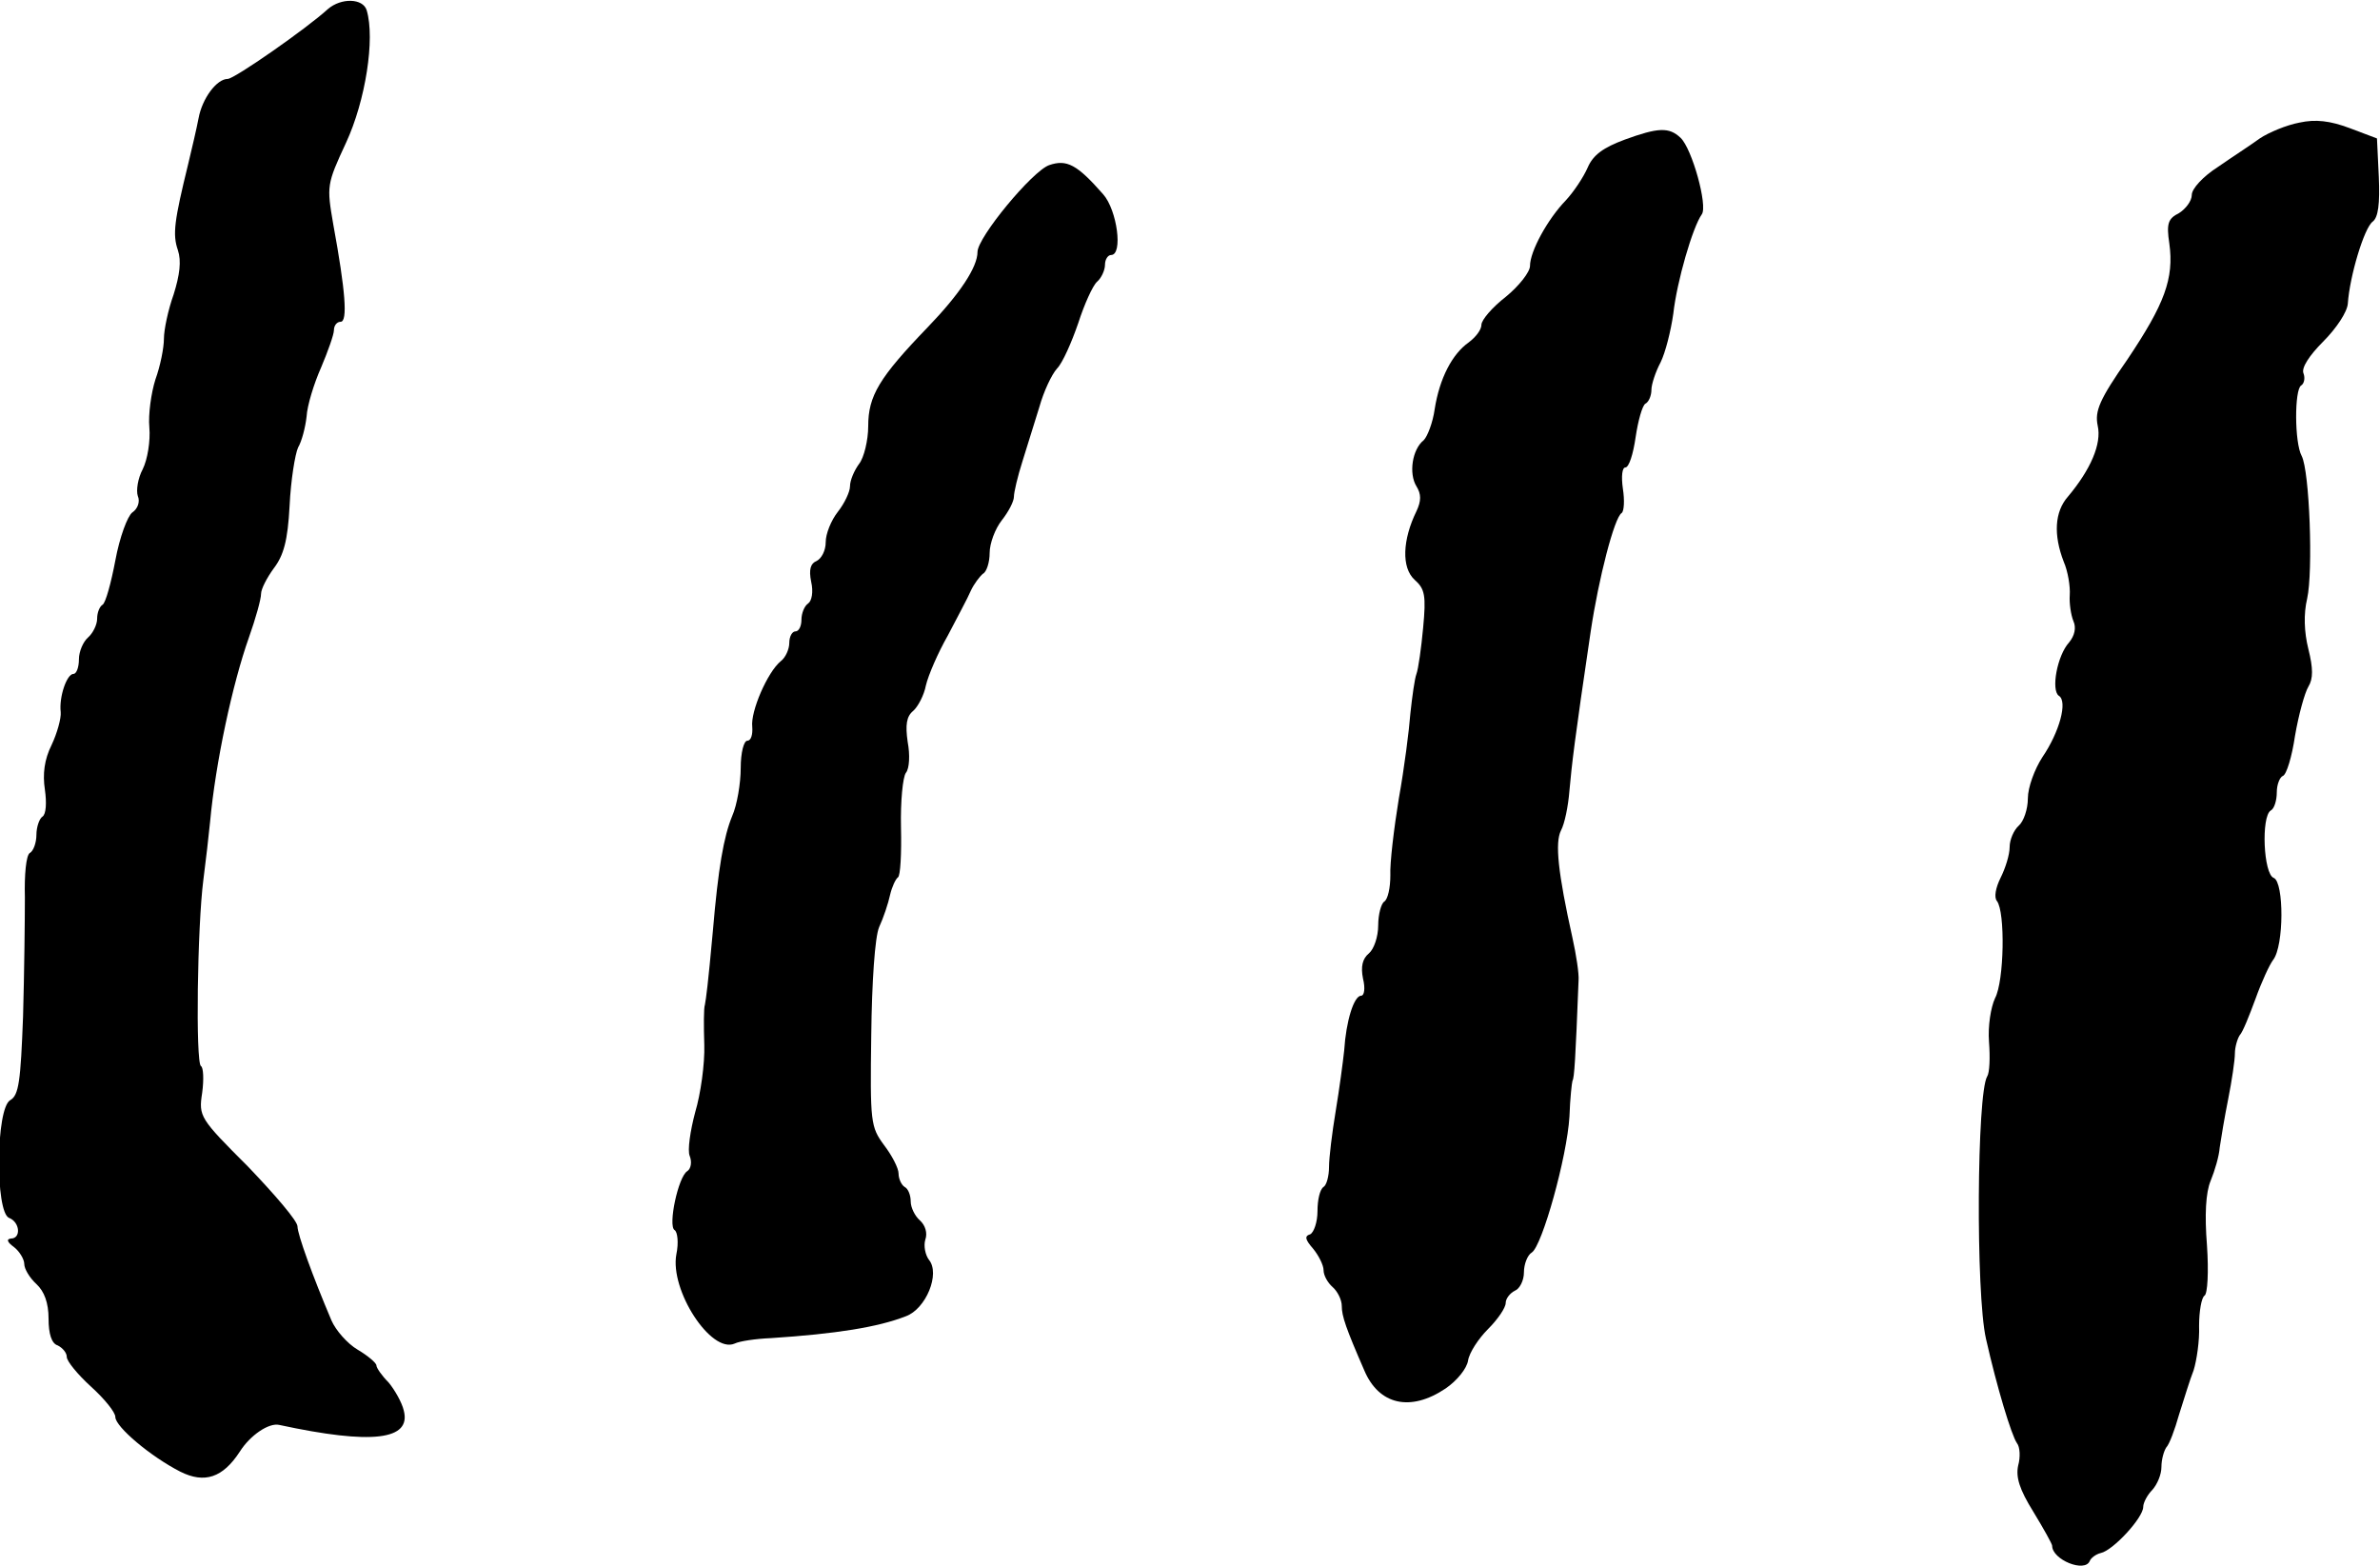
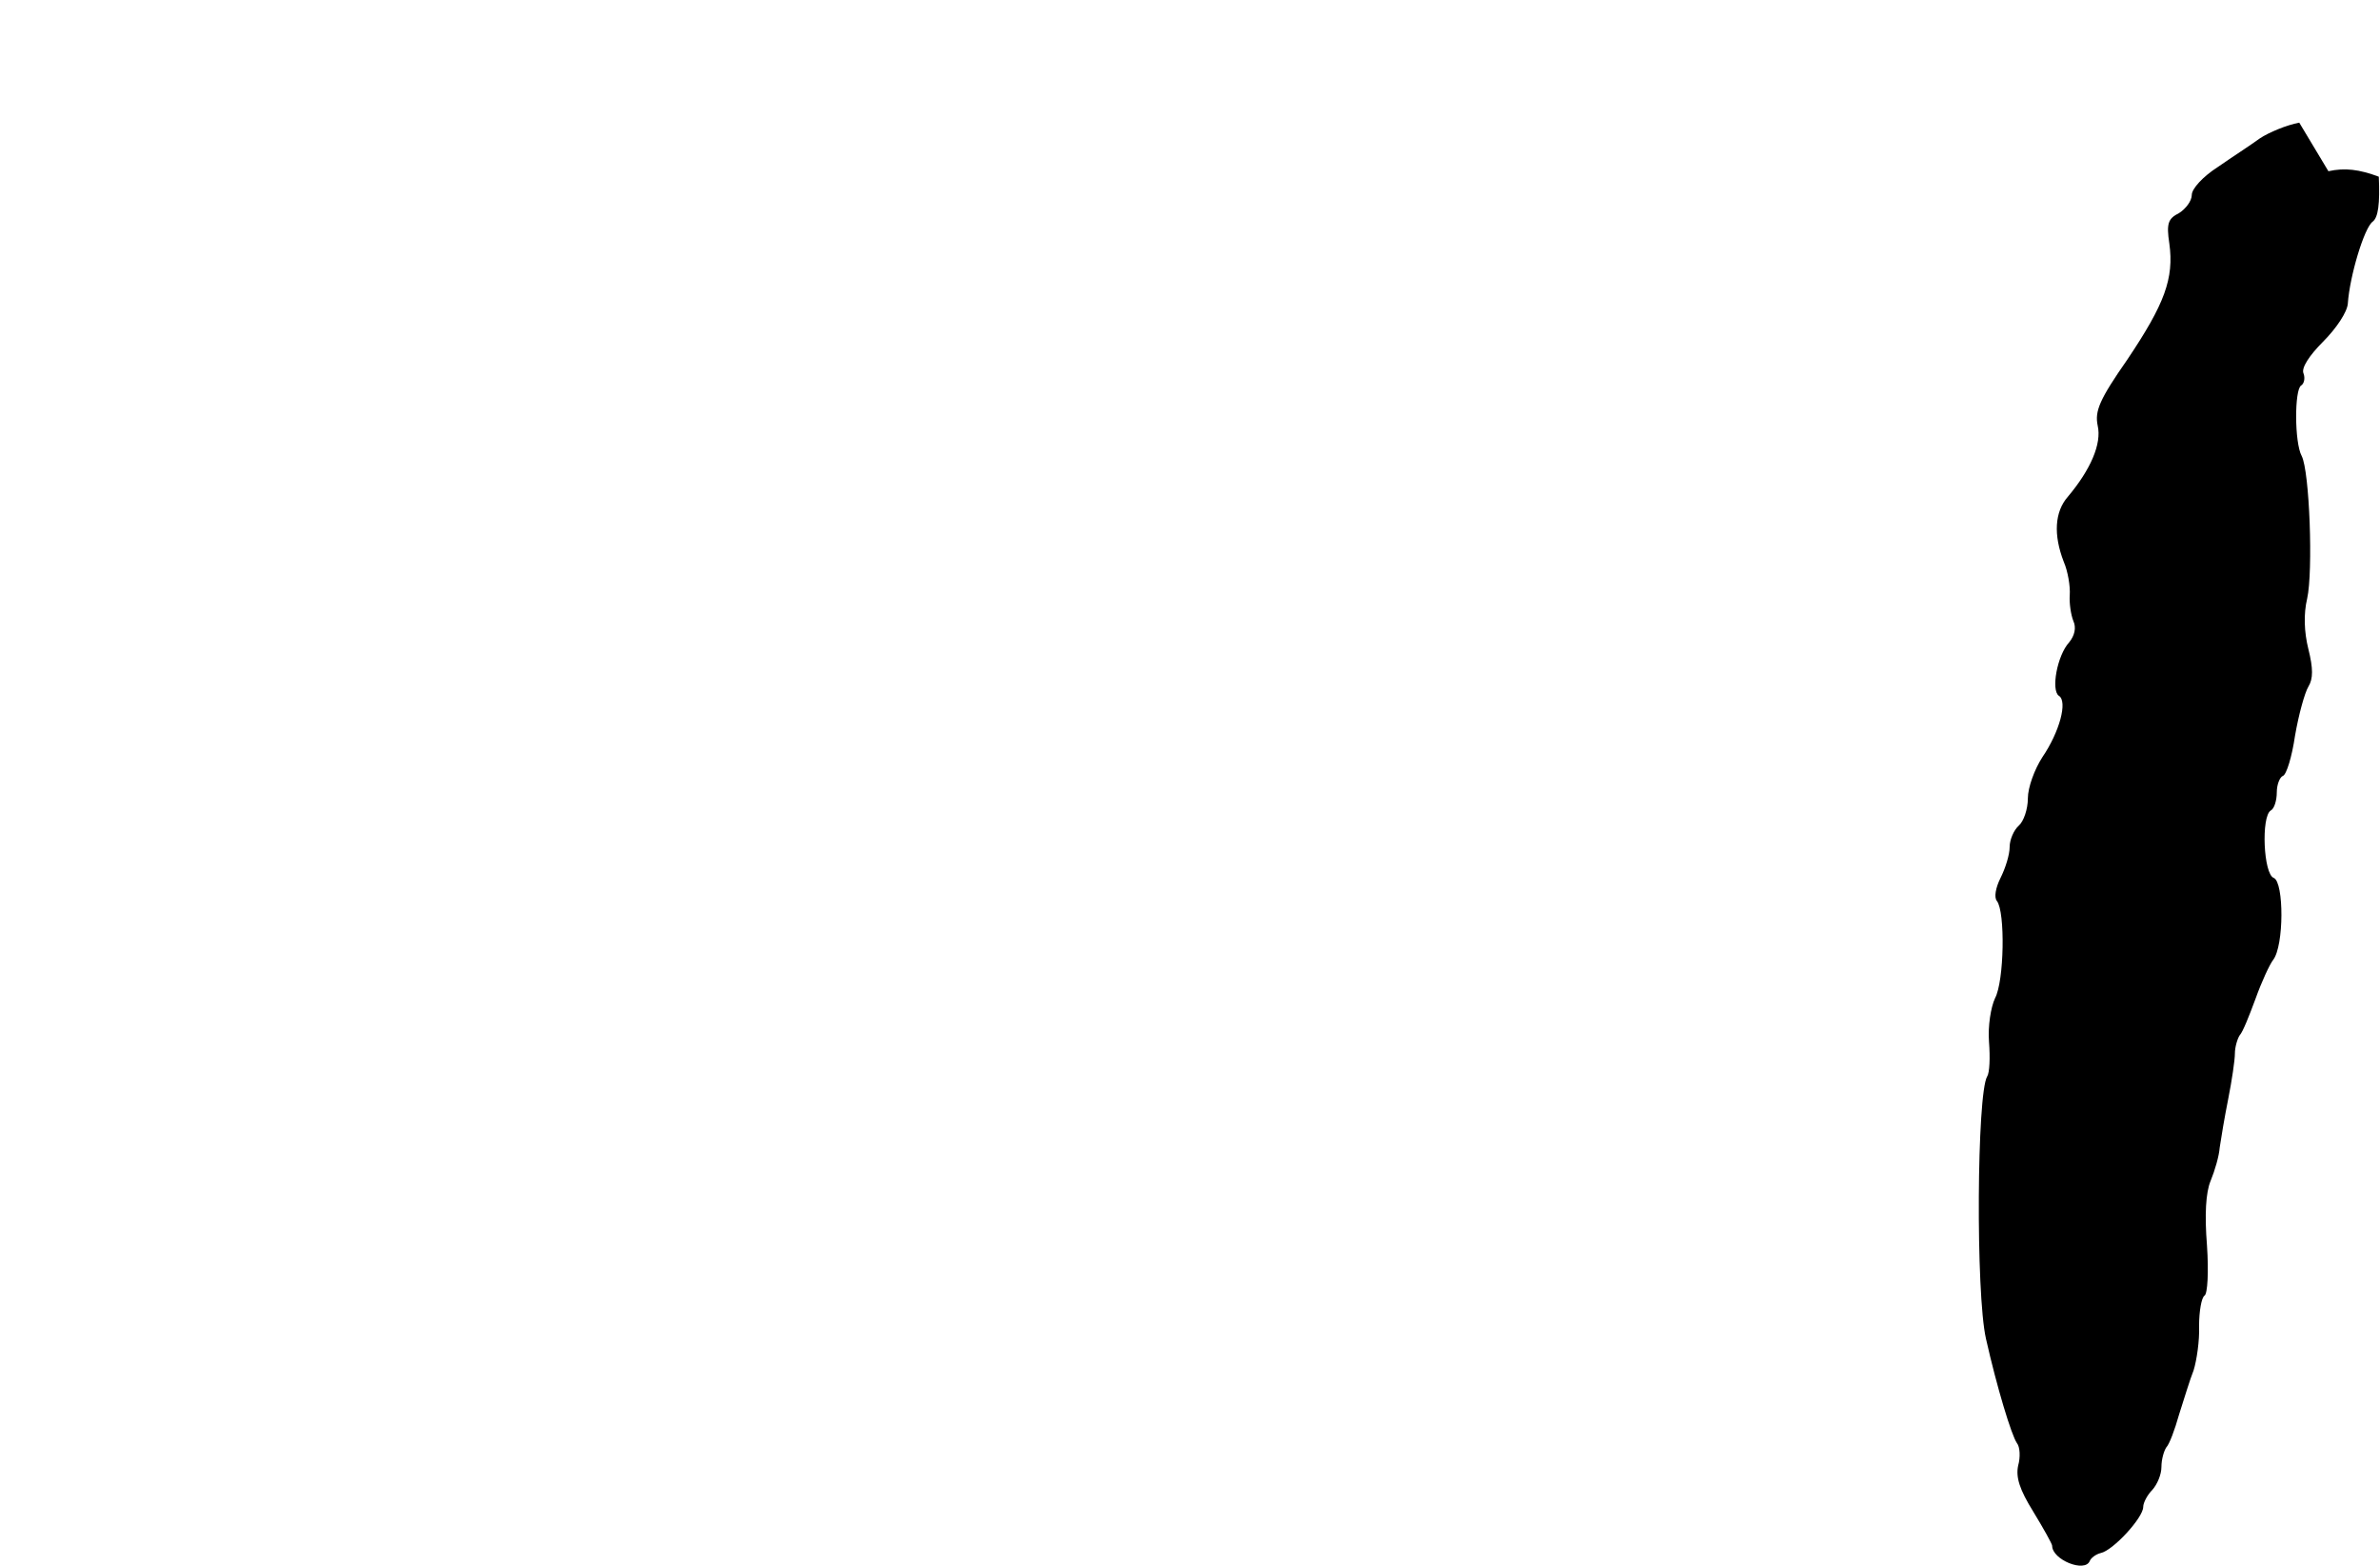
<svg xmlns="http://www.w3.org/2000/svg" version="1.0" width="392pt" height="258pt" viewBox="0 0 392 258" preserveAspectRatio="xMidYMid meet">
  <g transform="translate(0,258) scale(0.1,-0.1)" fill="#000000" stroke="none">
-     <path d="M540 2565 c-35 -32 -154 -115 -165 -115 -18 0 -42 -32 -48 -65 -3 -16 -11 -50 -17 -75 -23 -94 -26 -116 -17 -142 6 -18 3 -41 -7 -73 -9 -25 -16 -58 -16 -73 0 -15 -6 -45 -14 -67 -7 -22 -12 -58 -10 -79 2 -22 -3 -53 -11 -69 -8 -15 -11 -35 -8 -44 4 -9 0 -21 -9 -27 -8 -6 -21 -41 -28 -79 -7 -37 -16 -70 -21 -73 -5 -3 -9 -13 -9 -23 0 -10 -7 -24 -15 -31 -8 -7 -15 -23 -15 -36 0 -13 -4 -24 -9 -24 -11 0 -24 -38 -21 -63 1 -10 -6 -35 -15 -54 -12 -24 -15 -48 -11 -74 3 -21 2 -40 -4 -44 -5 -3 -10 -17 -10 -30 0 -13 -5 -27 -11 -30 -6 -4 -9 -36 -8 -73 0 -37 -1 -125 -3 -196 -4 -107 -7 -130 -21 -138 -24 -13 -25 -185 -2 -194 18 -7 20 -34 3 -34 -8 -1 -6 -6 5 -14 9 -7 17 -20 17 -28 0 -8 9 -23 20 -33 13 -12 20 -31 20 -57 0 -25 5 -41 15 -44 8 -4 15 -12 15 -19 0 -7 18 -29 40 -49 22 -20 40 -42 40 -50 0 -16 58 -65 107 -90 40 -20 70 -10 98 33 17 27 48 48 65 44 153 -33 218 -25 205 24 -3 13 -15 34 -25 46 -11 11 -20 24 -20 28 0 4 -14 16 -31 26 -17 10 -36 32 -43 48 -31 73 -56 142 -56 155 0 9 -37 52 -81 98 -80 80 -82 83 -76 122 3 22 2 42 -2 44 -9 6 -6 230 4 307 4 31 9 74 11 95 9 98 37 228 64 304 11 31 20 63 20 72 0 8 10 27 21 42 16 21 23 45 26 103 2 42 9 85 14 96 6 10 12 33 14 51 1 18 12 54 24 81 11 26 21 54 21 61 0 8 5 14 11 14 12 0 8 51 -12 160 -11 64 -11 66 21 135 32 69 48 171 34 218 -6 20 -42 21 -64 2z" />
-     <path d="M3787 2378 c-21 -4 -50 -16 -65 -26 -15 -11 -46 -31 -69 -47 -25 -16 -43 -36 -43 -46 0 -10 -10 -23 -21 -30 -18 -9 -21 -17 -16 -50 8 -58 -8 -100 -69 -191 -46 -66 -54 -85 -49 -109 7 -30 -12 -73 -49 -117 -22 -25 -24 -63 -7 -107 7 -16 11 -41 10 -55 -1 -14 2 -33 6 -43 5 -11 2 -24 -7 -35 -20 -22 -30 -79 -17 -88 15 -9 1 -60 -27 -101 -13 -20 -24 -50 -24 -68 0 -18 -7 -38 -15 -45 -8 -7 -15 -23 -15 -35 0 -13 -7 -35 -15 -51 -8 -16 -11 -32 -6 -38 14 -18 12 -132 -3 -160 -7 -15 -12 -46 -10 -72 2 -26 1 -51 -3 -57 -17 -28 -19 -357 -2 -432 18 -80 42 -159 51 -172 5 -6 6 -23 2 -37 -4 -19 2 -39 25 -76 17 -28 31 -53 31 -56 0 -23 54 -45 62 -25 2 5 10 11 18 13 20 4 70 58 70 76 0 7 7 20 15 28 8 9 15 25 15 38 0 12 4 26 8 32 5 5 14 29 21 54 8 25 18 58 24 73 5 16 10 49 9 73 0 24 4 47 9 50 5 3 7 39 4 83 -4 50 -2 87 6 106 7 17 14 41 15 55 2 14 8 50 14 80 6 30 11 64 11 75 0 10 4 24 8 30 5 5 16 33 26 60 10 28 23 56 29 64 18 23 18 128 1 135 -17 6 -21 101 -5 111 6 3 10 17 10 30 0 13 5 25 10 27 6 2 15 32 20 66 6 35 16 71 22 81 8 13 8 30 0 62 -7 28 -8 58 -2 83 10 45 4 210 -9 235 -12 22 -12 109 -1 116 5 3 7 12 4 20 -4 9 10 30 32 52 22 22 40 49 41 63 3 45 27 125 41 135 9 7 12 29 10 74 l-3 63 -45 17 c-32 12 -56 15 -83 9z" />
-     <path d="M2676 2350 c-35 -13 -52 -25 -61 -46 -7 -16 -23 -40 -36 -54 -30 -31 -59 -84 -59 -108 0 -10 -18 -33 -40 -51 -22 -17 -40 -38 -40 -46 0 -8 -9 -20 -21 -29 -27 -19 -48 -59 -56 -110 -3 -22 -12 -45 -18 -51 -19 -15 -25 -55 -12 -76 8 -13 8 -24 0 -41 -23 -47 -25 -93 -3 -113 17 -15 19 -26 14 -79 -3 -33 -8 -68 -11 -76 -3 -8 -7 -37 -10 -65 -2 -27 -10 -90 -19 -140 -8 -49 -15 -107 -14 -127 0 -20 -4 -39 -10 -43 -5 -3 -10 -21 -10 -39 0 -19 -7 -39 -15 -46 -11 -9 -14 -22 -10 -42 4 -16 2 -28 -3 -28 -12 0 -25 -42 -28 -90 -2 -19 -8 -64 -14 -100 -6 -36 -11 -77 -11 -92 0 -15 -4 -30 -9 -33 -6 -4 -10 -21 -10 -40 0 -18 -6 -35 -12 -38 -10 -3 -8 -9 5 -24 9 -11 17 -27 17 -35 0 -9 7 -21 15 -28 8 -7 15 -21 15 -31 0 -17 7 -37 37 -106 24 -57 76 -69 134 -30 19 13 35 33 37 46 2 13 17 36 33 52 16 16 29 35 29 43 0 7 7 16 15 20 8 3 15 17 15 30 0 14 6 29 13 33 17 11 58 157 62 224 1 30 4 56 5 59 3 4 5 36 10 165 1 11 -4 43 -10 70 -24 108 -29 157 -19 177 6 11 12 40 14 66 4 44 8 80 35 262 13 87 39 188 51 195 4 3 5 21 2 40 -3 21 -1 35 4 35 6 0 13 22 17 50 4 27 11 52 16 55 6 3 10 14 10 23 0 9 7 30 15 45 8 16 17 52 21 80 6 54 32 143 47 164 10 14 -16 108 -35 126 -19 18 -37 17 -92 -3z" />
-     <path d="M1728 2308 c-28 -10 -118 -119 -118 -143 0 -25 -29 -69 -82 -124 -80 -83 -98 -113 -98 -163 0 -23 -7 -52 -15 -62 -8 -11 -15 -27 -15 -37 0 -9 -9 -28 -20 -42 -11 -14 -20 -36 -20 -50 0 -14 -7 -27 -15 -31 -10 -4 -13 -14 -9 -34 4 -17 1 -32 -5 -36 -6 -4 -11 -16 -11 -27 0 -10 -4 -19 -10 -19 -5 0 -10 -8 -10 -19 0 -10 -6 -24 -14 -30 -22 -18 -50 -83 -47 -108 1 -13 -2 -23 -8 -23 -6 0 -11 -20 -11 -45 0 -25 -6 -61 -14 -79 -14 -34 -23 -85 -32 -191 -8 -88 -11 -109 -13 -120 -2 -5 -2 -35 -1 -66 1 -31 -6 -81 -15 -111 -8 -30 -13 -63 -9 -72 4 -10 2 -21 -4 -25 -15 -9 -32 -90 -21 -97 5 -3 7 -21 3 -40 -11 -59 57 -164 96 -147 8 4 35 8 60 9 107 7 176 18 222 36 33 12 57 70 38 93 -6 8 -9 23 -6 33 4 11 0 24 -9 32 -8 7 -15 21 -15 31 0 10 -4 21 -10 24 -5 3 -10 13 -10 22 0 9 -11 30 -24 47 -22 30 -23 37 -21 181 1 87 6 162 13 178 7 15 15 39 18 53 3 13 9 26 13 29 4 2 6 39 5 82 -1 43 3 83 8 90 6 7 7 30 3 51 -4 28 -2 42 9 51 8 7 18 26 21 42 4 17 20 54 36 82 15 29 33 62 38 74 5 11 15 24 20 28 6 3 11 19 11 34 0 16 9 40 20 54 11 14 20 31 20 39 0 7 6 33 14 58 8 25 20 65 28 90 7 25 20 53 29 63 9 9 24 43 35 75 10 31 24 62 31 68 7 6 13 19 13 28 0 9 5 16 10 16 20 0 10 74 -13 100 -43 49 -60 58 -89 48z" />
+     <path d="M3787 2378 c-21 -4 -50 -16 -65 -26 -15 -11 -46 -31 -69 -47 -25 -16 -43 -36 -43 -46 0 -10 -10 -23 -21 -30 -18 -9 -21 -17 -16 -50 8 -58 -8 -100 -69 -191 -46 -66 -54 -85 -49 -109 7 -30 -12 -73 -49 -117 -22 -25 -24 -63 -7 -107 7 -16 11 -41 10 -55 -1 -14 2 -33 6 -43 5 -11 2 -24 -7 -35 -20 -22 -30 -79 -17 -88 15 -9 1 -60 -27 -101 -13 -20 -24 -50 -24 -68 0 -18 -7 -38 -15 -45 -8 -7 -15 -23 -15 -35 0 -13 -7 -35 -15 -51 -8 -16 -11 -32 -6 -38 14 -18 12 -132 -3 -160 -7 -15 -12 -46 -10 -72 2 -26 1 -51 -3 -57 -17 -28 -19 -357 -2 -432 18 -80 42 -159 51 -172 5 -6 6 -23 2 -37 -4 -19 2 -39 25 -76 17 -28 31 -53 31 -56 0 -23 54 -45 62 -25 2 5 10 11 18 13 20 4 70 58 70 76 0 7 7 20 15 28 8 9 15 25 15 38 0 12 4 26 8 32 5 5 14 29 21 54 8 25 18 58 24 73 5 16 10 49 9 73 0 24 4 47 9 50 5 3 7 39 4 83 -4 50 -2 87 6 106 7 17 14 41 15 55 2 14 8 50 14 80 6 30 11 64 11 75 0 10 4 24 8 30 5 5 16 33 26 60 10 28 23 56 29 64 18 23 18 128 1 135 -17 6 -21 101 -5 111 6 3 10 17 10 30 0 13 5 25 10 27 6 2 15 32 20 66 6 35 16 71 22 81 8 13 8 30 0 62 -7 28 -8 58 -2 83 10 45 4 210 -9 235 -12 22 -12 109 -1 116 5 3 7 12 4 20 -4 9 10 30 32 52 22 22 40 49 41 63 3 45 27 125 41 135 9 7 12 29 10 74 c-32 12 -56 15 -83 9z" />
  </g>
</svg>